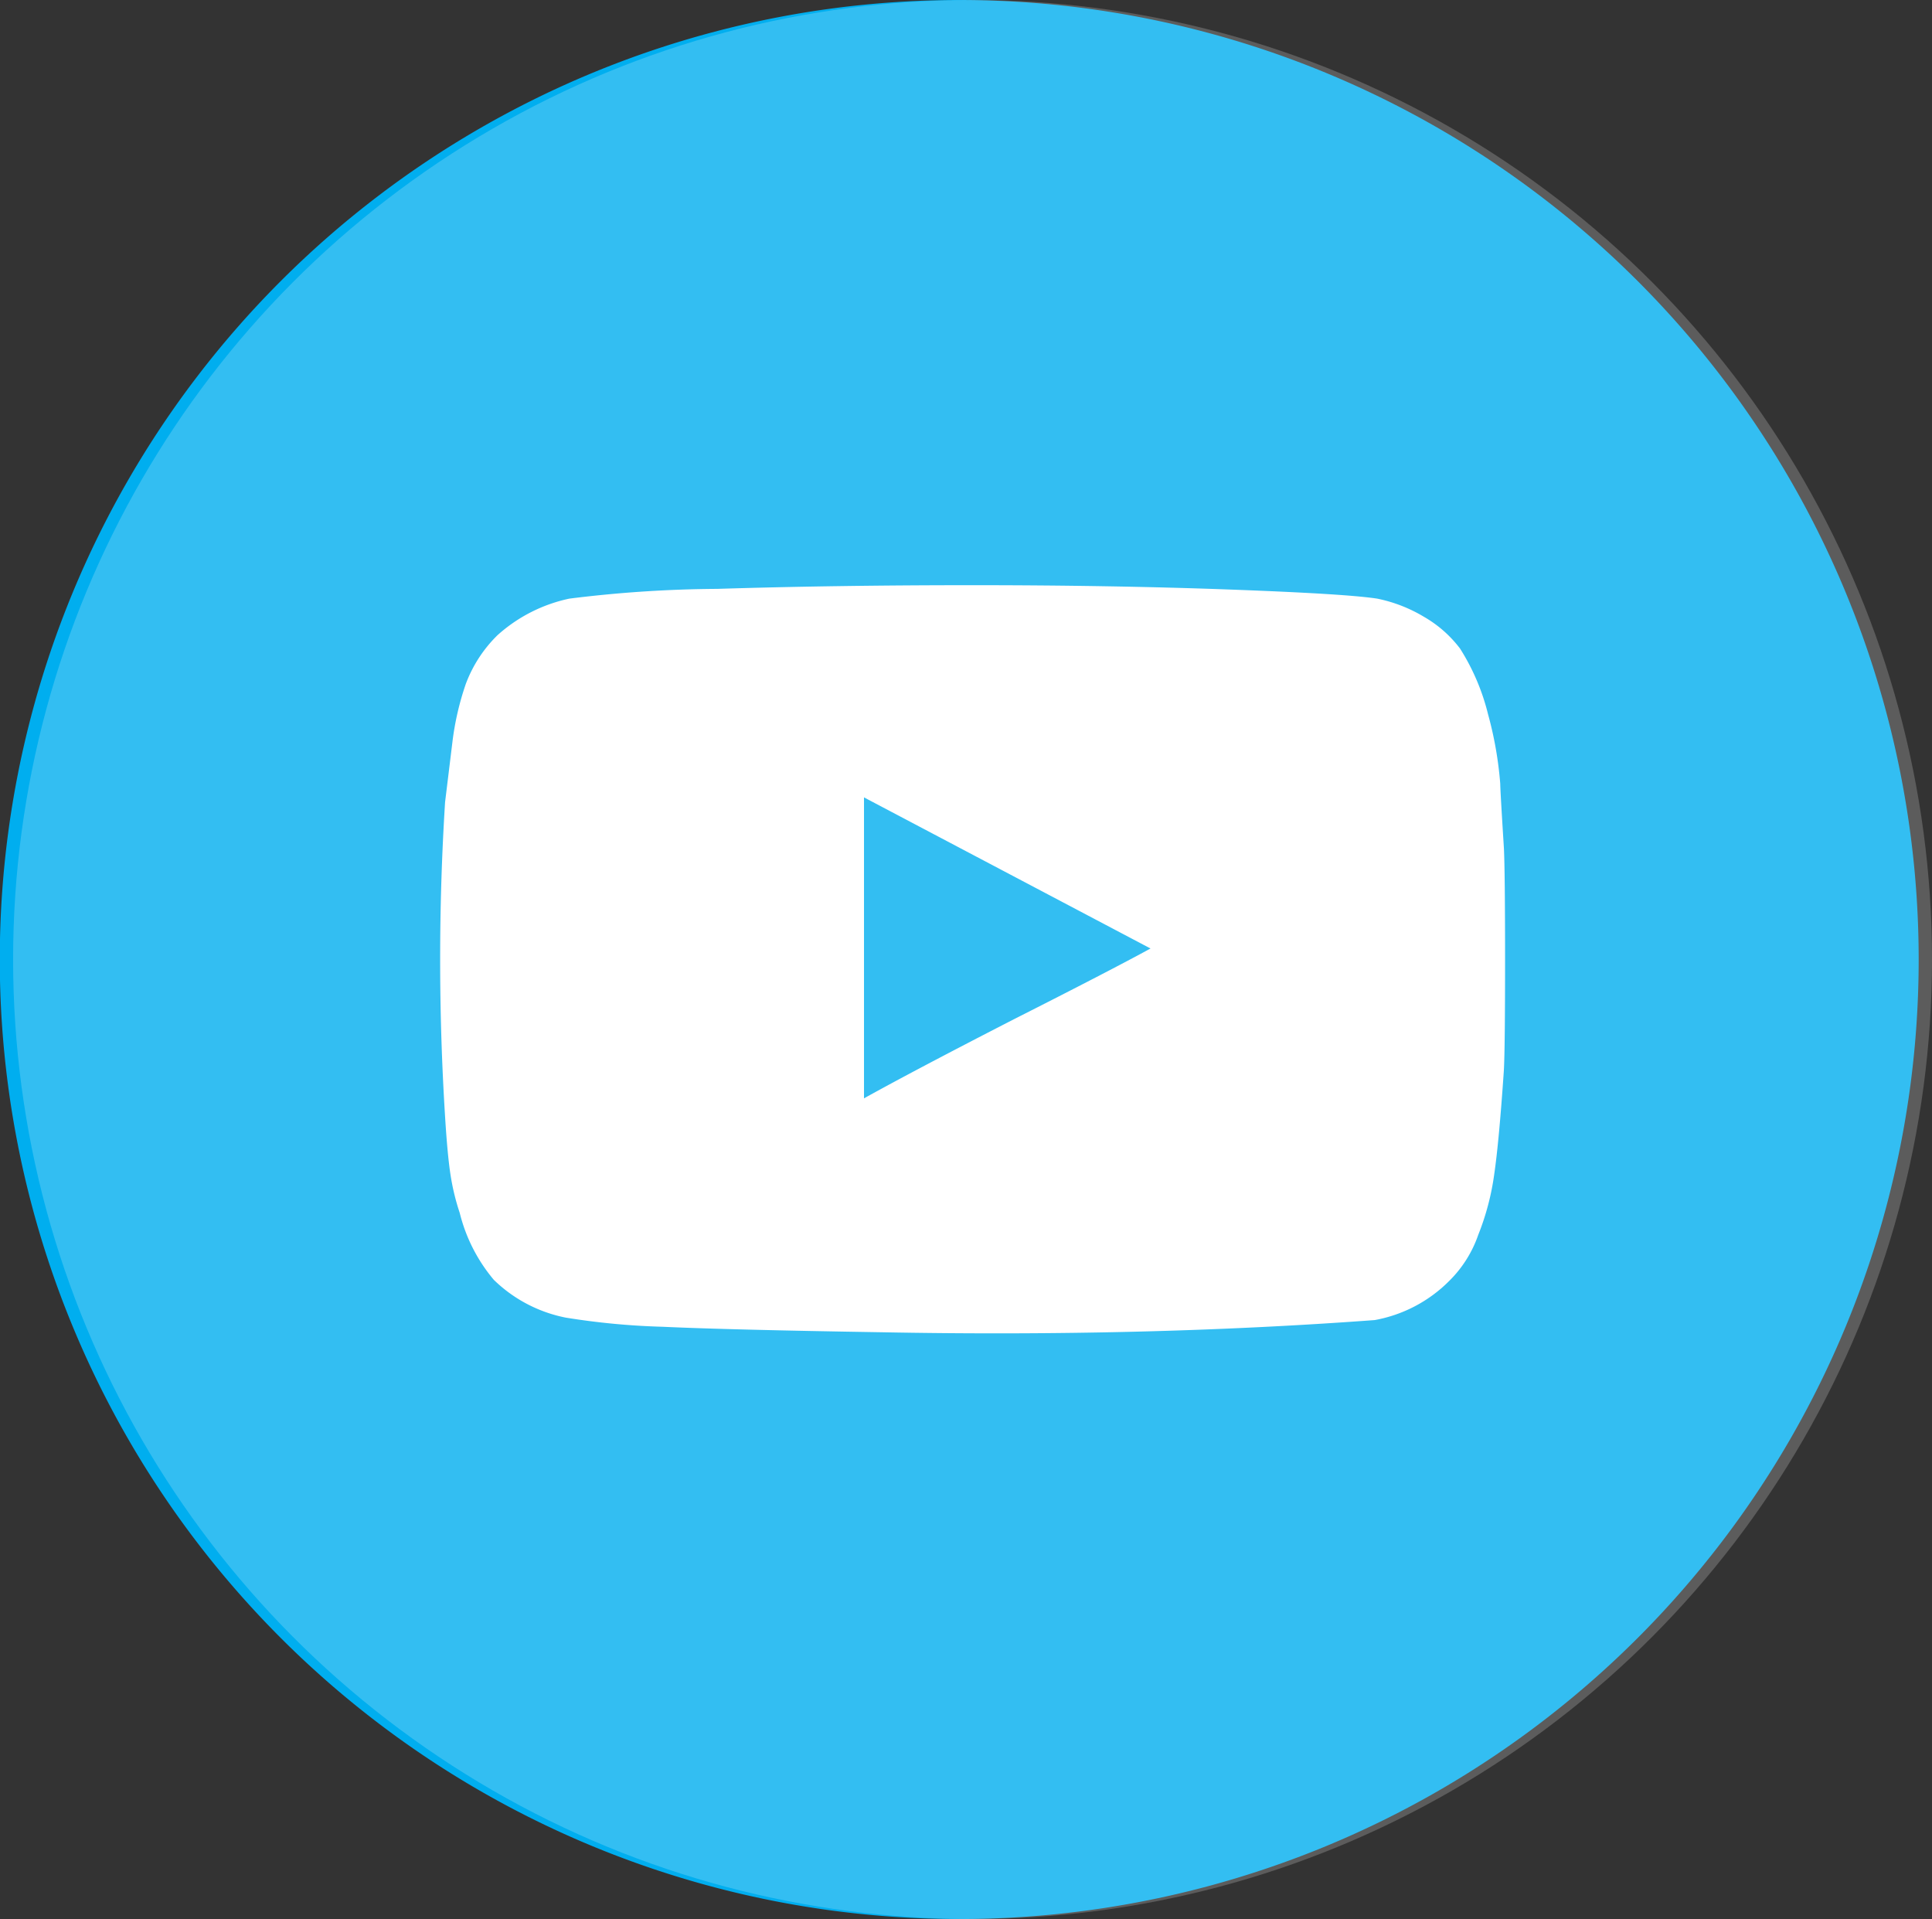
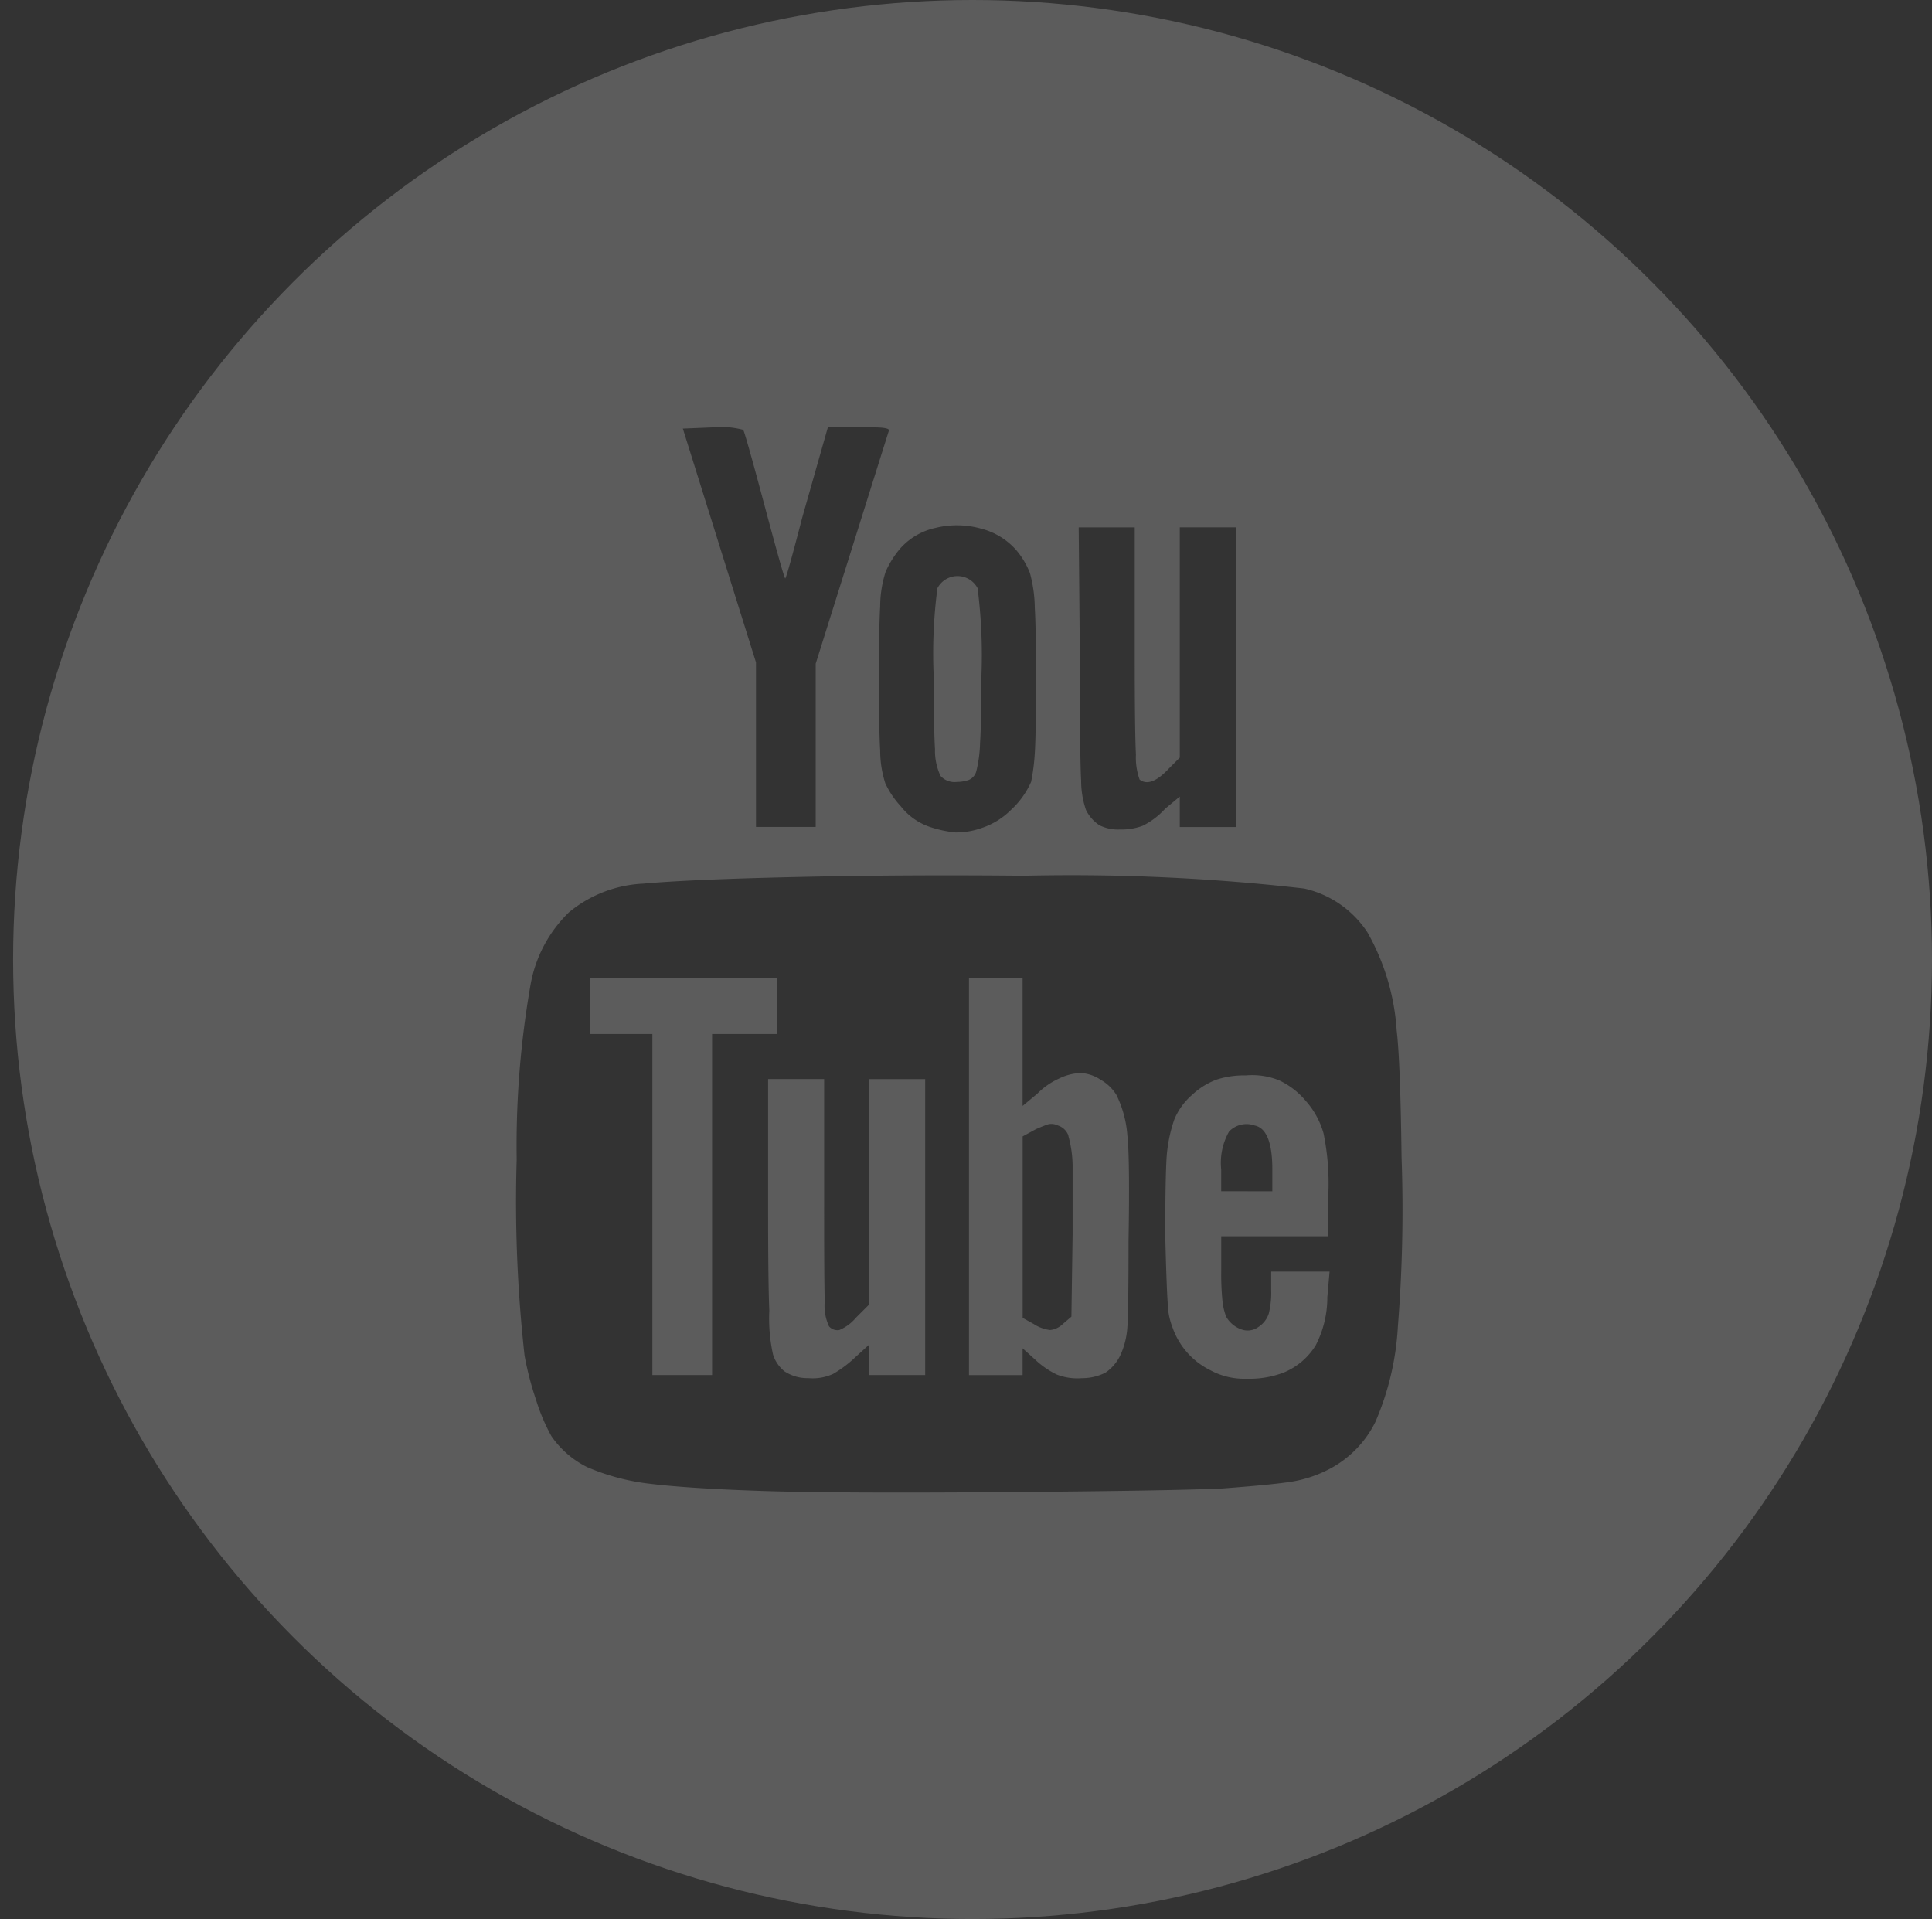
<svg xmlns="http://www.w3.org/2000/svg" id="youtube_comp" data-name="youtube comp" width="35.239" height="35" viewBox="0 0 35.239 35">
  <rect x="0" y="0" width="35.239" height="35" fill="#333333" stroke="none" />
  <g id="Group_100" data-name="Group 100" transform="translate(9.417 7.79)">
-     <path id="Path_101" data-name="Path 101" d="M898.531,1370a5.066,5.066,0,0,1-.411,1.744,1.937,1.937,0,0,1-.878.878,2.272,2.272,0,0,1-.655.211q-.345.055-1.255.123-.978.044-4.021.067t-4.388-.022q-1.345-.045-2.055-.133a4.061,4.061,0,0,1-1.122-.3,1.711,1.711,0,0,1-.655-.567,3.442,3.442,0,0,1-.278-.656,5.67,5.67,0,0,1-.211-.811,25.45,25.45,0,0,1-.144-3.577,17.05,17.05,0,0,1,.255-3.2,2.425,2.425,0,0,1,.7-1.31,2.293,2.293,0,0,1,1.355-.522q.855-.078,2.833-.122t4.11-.022a37.273,37.273,0,0,1,5.11.233,1.869,1.869,0,0,1,1.155.8,4.169,4.169,0,0,1,.533,1.789q.067.556.089,2.311A26.763,26.763,0,0,1,898.531,1370Zm-11.331-5.332v-1.022h-3.4v1.022h1.133v6.22h1.089v-6.22H887.2Zm-1.711-11.042.533-.022a1.6,1.6,0,0,1,.567.044q.033.045.389,1.377t.378,1.333q.022,0,.311-1.111l.467-1.645h.555c.237,0,.392,0,.467.012s.1.026.089.055l-1.333,4.244v2.977h-1.089v-3Zm4.421,11.864h-1.022v4.11l-.244.244a.791.791,0,0,1-.3.222.2.2,0,0,1-.189-.067.886.886,0,0,1-.078-.455q-.012-.388-.011-1.855v-2.2h-1.022v2.333q0,1.4.022,1.888a3.048,3.048,0,0,0,.067.8.632.632,0,0,0,.211.311.753.753,0,0,0,.433.123.89.89,0,0,0,.455-.078,2.169,2.169,0,0,0,.411-.311l.244-.222v.555h1.022v-5.4Zm-.722-5.376a1.952,1.952,0,0,1-.1-.622q-.022-.333-.022-1.3t.022-1.322a2.091,2.091,0,0,1,.1-.634,1.726,1.726,0,0,1,.255-.411,1.2,1.2,0,0,1,.655-.388,1.63,1.63,0,0,1,.822.011,1.272,1.272,0,0,1,.655.4,1.483,1.483,0,0,1,.244.411,2.5,2.5,0,0,1,.089.634q.022.356.022,1.288,0,1.045-.022,1.366a3.707,3.707,0,0,1-.067.522,1.541,1.541,0,0,1-.367.511,1.368,1.368,0,0,1-.544.333,1.383,1.383,0,0,1-.467.078,2.1,2.1,0,0,1-.467-.1,1.14,1.14,0,0,1-.533-.378A1.629,1.629,0,0,1,889.188,1360.109Zm.878-1.933q0,.956.022,1.289a1.083,1.083,0,0,0,.1.489.342.342,0,0,0,.3.111.664.664,0,0,0,.211-.034.238.238,0,0,0,.144-.167,2.372,2.372,0,0,0,.067-.511q.022-.332.022-1.155a9.645,9.645,0,0,0-.067-1.666.414.414,0,0,0-.733,0A9.186,9.186,0,0,0,890.066,1358.176Zm3.532,8.354a2.01,2.01,0,0,0-.2-.755.8.8,0,0,0-.289-.278.721.721,0,0,0-.367-.123.973.973,0,0,0-.389.1,1.319,1.319,0,0,0-.4.278l-.267.222v-2.333h-.978v7.243h.978v-.489l.222.2a1.557,1.557,0,0,0,.4.278,1.026,1.026,0,0,0,.455.067.953.953,0,0,0,.433-.1.8.8,0,0,0,.289-.355,1.453,1.453,0,0,0,.111-.467q.022-.267.022-1.577C893.635,1367.479,893.628,1366.841,893.6,1366.53Zm-1.078-.011a2.114,2.114,0,0,1,.078.544v1.244l-.022,1.511-.156.133a.389.389,0,0,1-.233.111.711.711,0,0,1-.3-.111l-.2-.111v-3.31l.244-.133c.1-.044.178-.074.222-.088a.267.267,0,0,1,.178.022A.3.3,0,0,1,892.521,1366.518Zm.233-6.487q-.023-.411-.022-2.143l-.022-2.466h1.022v2.266q0,1.466.022,1.877a1.186,1.186,0,0,0,.067.456q.2.156.533-.2l.2-.2v-4.2h1.022v5.465h-1.022v-.555l-.267.222a1.382,1.382,0,0,1-.411.311,1.1,1.1,0,0,1-.411.067.752.752,0,0,1-.378-.078.705.705,0,0,1-.244-.278A1.634,1.634,0,0,1,892.754,1360.031Zm4.532,8.964H896.22v.333a1.582,1.582,0,0,1-.044.433.46.46,0,0,1-.189.244.333.333,0,0,1-.311.044.518.518,0,0,1-.278-.233,1.149,1.149,0,0,1-.067-.289,4.905,4.905,0,0,1-.022-.555v-.622h1.955v-.8a4.558,4.558,0,0,0-.089-1.077,1.5,1.5,0,0,0-.322-.589,1.424,1.424,0,0,0-.489-.378,1.317,1.317,0,0,0-.611-.089,1.606,1.606,0,0,0-.533.078,1.334,1.334,0,0,0-.444.278,1.212,1.212,0,0,0-.322.444,2.686,2.686,0,0,0-.144.733q-.023.445-.022,1.4.022.888.044,1.211a1.3,1.3,0,0,0,.089.455,1.375,1.375,0,0,0,.689.778,1.3,1.3,0,0,0,.667.155,1.735,1.735,0,0,0,.667-.111,1.238,1.238,0,0,0,.589-.5,1.9,1.9,0,0,0,.211-.877Zm-1.977-1.466v-.4a1.155,1.155,0,0,1,.144-.689.442.442,0,0,1,.467-.11c.214.044.322.311.322.8v.4Z" transform="translate(-882.451 -1353.599)" />
+     <path id="Path_101" data-name="Path 101" d="M898.531,1370a5.066,5.066,0,0,1-.411,1.744,1.937,1.937,0,0,1-.878.878,2.272,2.272,0,0,1-.655.211q-.345.055-1.255.123-.978.044-4.021.067t-4.388-.022q-1.345-.045-2.055-.133a4.061,4.061,0,0,1-1.122-.3,1.711,1.711,0,0,1-.655-.567,3.442,3.442,0,0,1-.278-.656,5.67,5.67,0,0,1-.211-.811,25.45,25.45,0,0,1-.144-3.577,17.05,17.05,0,0,1,.255-3.2,2.425,2.425,0,0,1,.7-1.31,2.293,2.293,0,0,1,1.355-.522q.855-.078,2.833-.122t4.11-.022a37.273,37.273,0,0,1,5.11.233,1.869,1.869,0,0,1,1.155.8,4.169,4.169,0,0,1,.533,1.789q.067.556.089,2.311A26.763,26.763,0,0,1,898.531,1370Zm-11.331-5.332v-1.022h-3.4v1.022h1.133v6.22h1.089v-6.22H887.2m-1.711-11.042.533-.022a1.6,1.6,0,0,1,.567.044q.033.045.389,1.377t.378,1.333q.022,0,.311-1.111l.467-1.645h.555c.237,0,.392,0,.467.012s.1.026.089.055l-1.333,4.244v2.977h-1.089v-3Zm4.421,11.864h-1.022v4.11l-.244.244a.791.791,0,0,1-.3.222.2.2,0,0,1-.189-.067.886.886,0,0,1-.078-.455q-.012-.388-.011-1.855v-2.2h-1.022v2.333q0,1.4.022,1.888a3.048,3.048,0,0,0,.067.8.632.632,0,0,0,.211.311.753.753,0,0,0,.433.123.89.89,0,0,0,.455-.078,2.169,2.169,0,0,0,.411-.311l.244-.222v.555h1.022v-5.4Zm-.722-5.376a1.952,1.952,0,0,1-.1-.622q-.022-.333-.022-1.3t.022-1.322a2.091,2.091,0,0,1,.1-.634,1.726,1.726,0,0,1,.255-.411,1.2,1.2,0,0,1,.655-.388,1.63,1.63,0,0,1,.822.011,1.272,1.272,0,0,1,.655.4,1.483,1.483,0,0,1,.244.411,2.5,2.5,0,0,1,.089.634q.022.356.022,1.288,0,1.045-.022,1.366a3.707,3.707,0,0,1-.067.522,1.541,1.541,0,0,1-.367.511,1.368,1.368,0,0,1-.544.333,1.383,1.383,0,0,1-.467.078,2.1,2.1,0,0,1-.467-.1,1.14,1.14,0,0,1-.533-.378A1.629,1.629,0,0,1,889.188,1360.109Zm.878-1.933q0,.956.022,1.289a1.083,1.083,0,0,0,.1.489.342.342,0,0,0,.3.111.664.664,0,0,0,.211-.034.238.238,0,0,0,.144-.167,2.372,2.372,0,0,0,.067-.511q.022-.332.022-1.155a9.645,9.645,0,0,0-.067-1.666.414.414,0,0,0-.733,0A9.186,9.186,0,0,0,890.066,1358.176Zm3.532,8.354a2.01,2.01,0,0,0-.2-.755.8.8,0,0,0-.289-.278.721.721,0,0,0-.367-.123.973.973,0,0,0-.389.1,1.319,1.319,0,0,0-.4.278l-.267.222v-2.333h-.978v7.243h.978v-.489l.222.2a1.557,1.557,0,0,0,.4.278,1.026,1.026,0,0,0,.455.067.953.953,0,0,0,.433-.1.8.8,0,0,0,.289-.355,1.453,1.453,0,0,0,.111-.467q.022-.267.022-1.577C893.635,1367.479,893.628,1366.841,893.6,1366.53Zm-1.078-.011a2.114,2.114,0,0,1,.078.544v1.244l-.022,1.511-.156.133a.389.389,0,0,1-.233.111.711.711,0,0,1-.3-.111l-.2-.111v-3.31l.244-.133c.1-.044.178-.074.222-.088a.267.267,0,0,1,.178.022A.3.3,0,0,1,892.521,1366.518Zm.233-6.487q-.023-.411-.022-2.143l-.022-2.466h1.022v2.266q0,1.466.022,1.877a1.186,1.186,0,0,0,.067.456q.2.156.533-.2l.2-.2v-4.2h1.022v5.465h-1.022v-.555l-.267.222a1.382,1.382,0,0,1-.411.311,1.1,1.1,0,0,1-.411.067.752.752,0,0,1-.378-.078.705.705,0,0,1-.244-.278A1.634,1.634,0,0,1,892.754,1360.031Zm4.532,8.964H896.22v.333a1.582,1.582,0,0,1-.044.433.46.46,0,0,1-.189.244.333.333,0,0,1-.311.044.518.518,0,0,1-.278-.233,1.149,1.149,0,0,1-.067-.289,4.905,4.905,0,0,1-.022-.555v-.622h1.955v-.8a4.558,4.558,0,0,0-.089-1.077,1.5,1.5,0,0,0-.322-.589,1.424,1.424,0,0,0-.489-.378,1.317,1.317,0,0,0-.611-.089,1.606,1.606,0,0,0-.533.078,1.334,1.334,0,0,0-.444.278,1.212,1.212,0,0,0-.322.444,2.686,2.686,0,0,0-.144.733q-.023.445-.022,1.4.022.888.044,1.211a1.3,1.3,0,0,0,.089.455,1.375,1.375,0,0,0,.689.778,1.3,1.3,0,0,0,.667.155,1.735,1.735,0,0,0,.667-.111,1.238,1.238,0,0,0,.589-.5,1.9,1.9,0,0,0,.211-.877Zm-1.977-1.466v-.4a1.155,1.155,0,0,1,.144-.689.442.442,0,0,1,.467-.11c.214.044.322.311.322.8v.4Z" transform="translate(-882.451 -1353.599)" />
  </g>
-   <path id="Path_162" data-name="Path 162" d="M882.993,1374.581h0a17.5,17.5,0,0,1-17.5-17.5h0a17.5,17.5,0,0,1,17.5-17.5h0a17.5,17.5,0,0,1,17.5,17.5h0A17.5,17.5,0,0,1,882.993,1374.581Z" transform="translate(-865.497 -1339.581)" fill="#00aeef" />
-   <path id="Path_2537" data-name="Path 2537" d="M970.693,1366.623q0,1.623-.022,2.022-.089,1.312-.178,1.911a4.682,4.682,0,0,1-.289,1.089,2.178,2.178,0,0,1-.533.844,2.559,2.559,0,0,1-1.356.711q-4.223.312-9,.222-2.8-.045-3.989-.1a13.328,13.328,0,0,1-1.767-.167,2.6,2.6,0,0,1-1.311-.689,3.019,3.019,0,0,1-.622-1.222,4.168,4.168,0,0,1-.167-.689q-.056-.356-.1-1.067a45.849,45.849,0,0,1,0-5.734l.133-1.089a5.163,5.163,0,0,1,.245-1.067,2.437,2.437,0,0,1,.578-.889,2.837,2.837,0,0,1,1.311-.667,22.589,22.589,0,0,1,2.7-.178q2.144-.067,4.656-.067t4.656.078q2.144.078,2.722.167a2.7,2.7,0,0,1,.856.333,2.2,2.2,0,0,1,.656.578,4.035,4.035,0,0,1,.511,1.2,6.739,6.739,0,0,1,.222,1.267q0,.112.067,1.178C970.685,1364.867,970.693,1365.545,970.693,1366.623Zm-8.956,1.089q1.755-.888,2.489-1.289L959,1363.667v5.489Q959.914,1368.648,961.737,1367.712Z" transform="translate(-943.241 -1349.124)" fill="#fff" />
  <circle id="Ellipse_547" data-name="Ellipse 547" cx="17.5" cy="17.5" r="17.5" transform="translate(0.239)" fill="#fff" opacity="0.2" />
</svg>